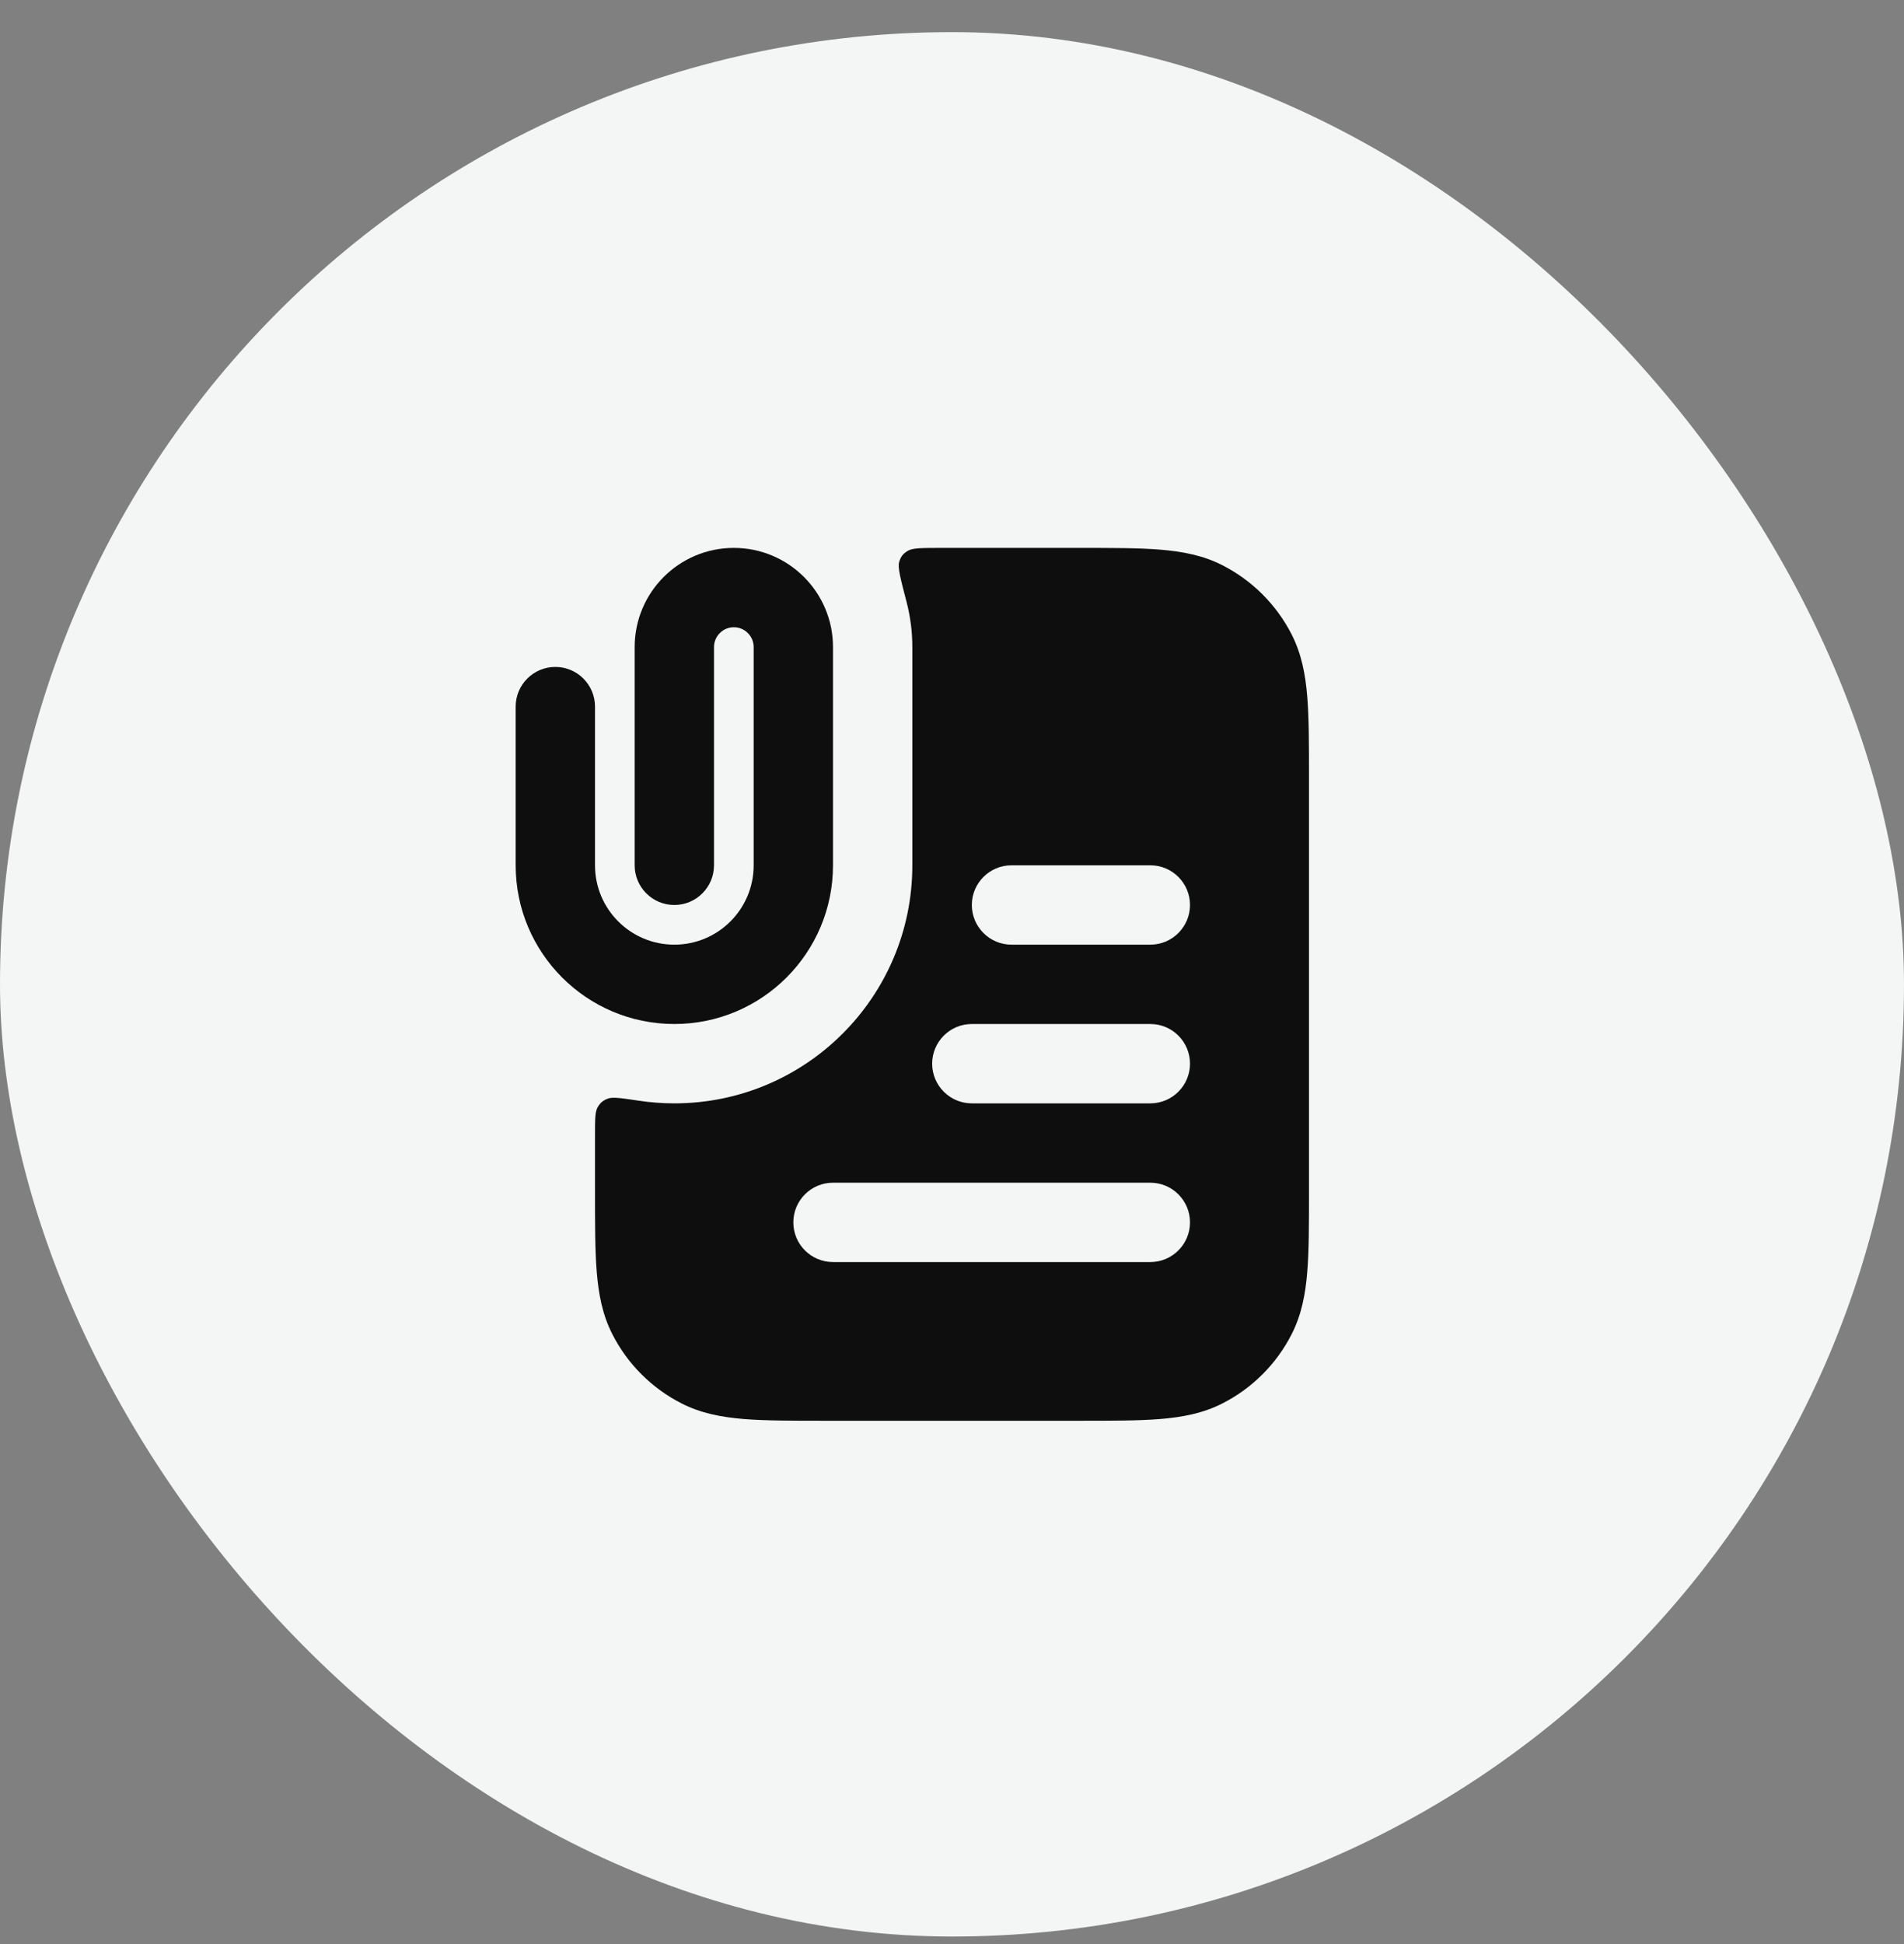
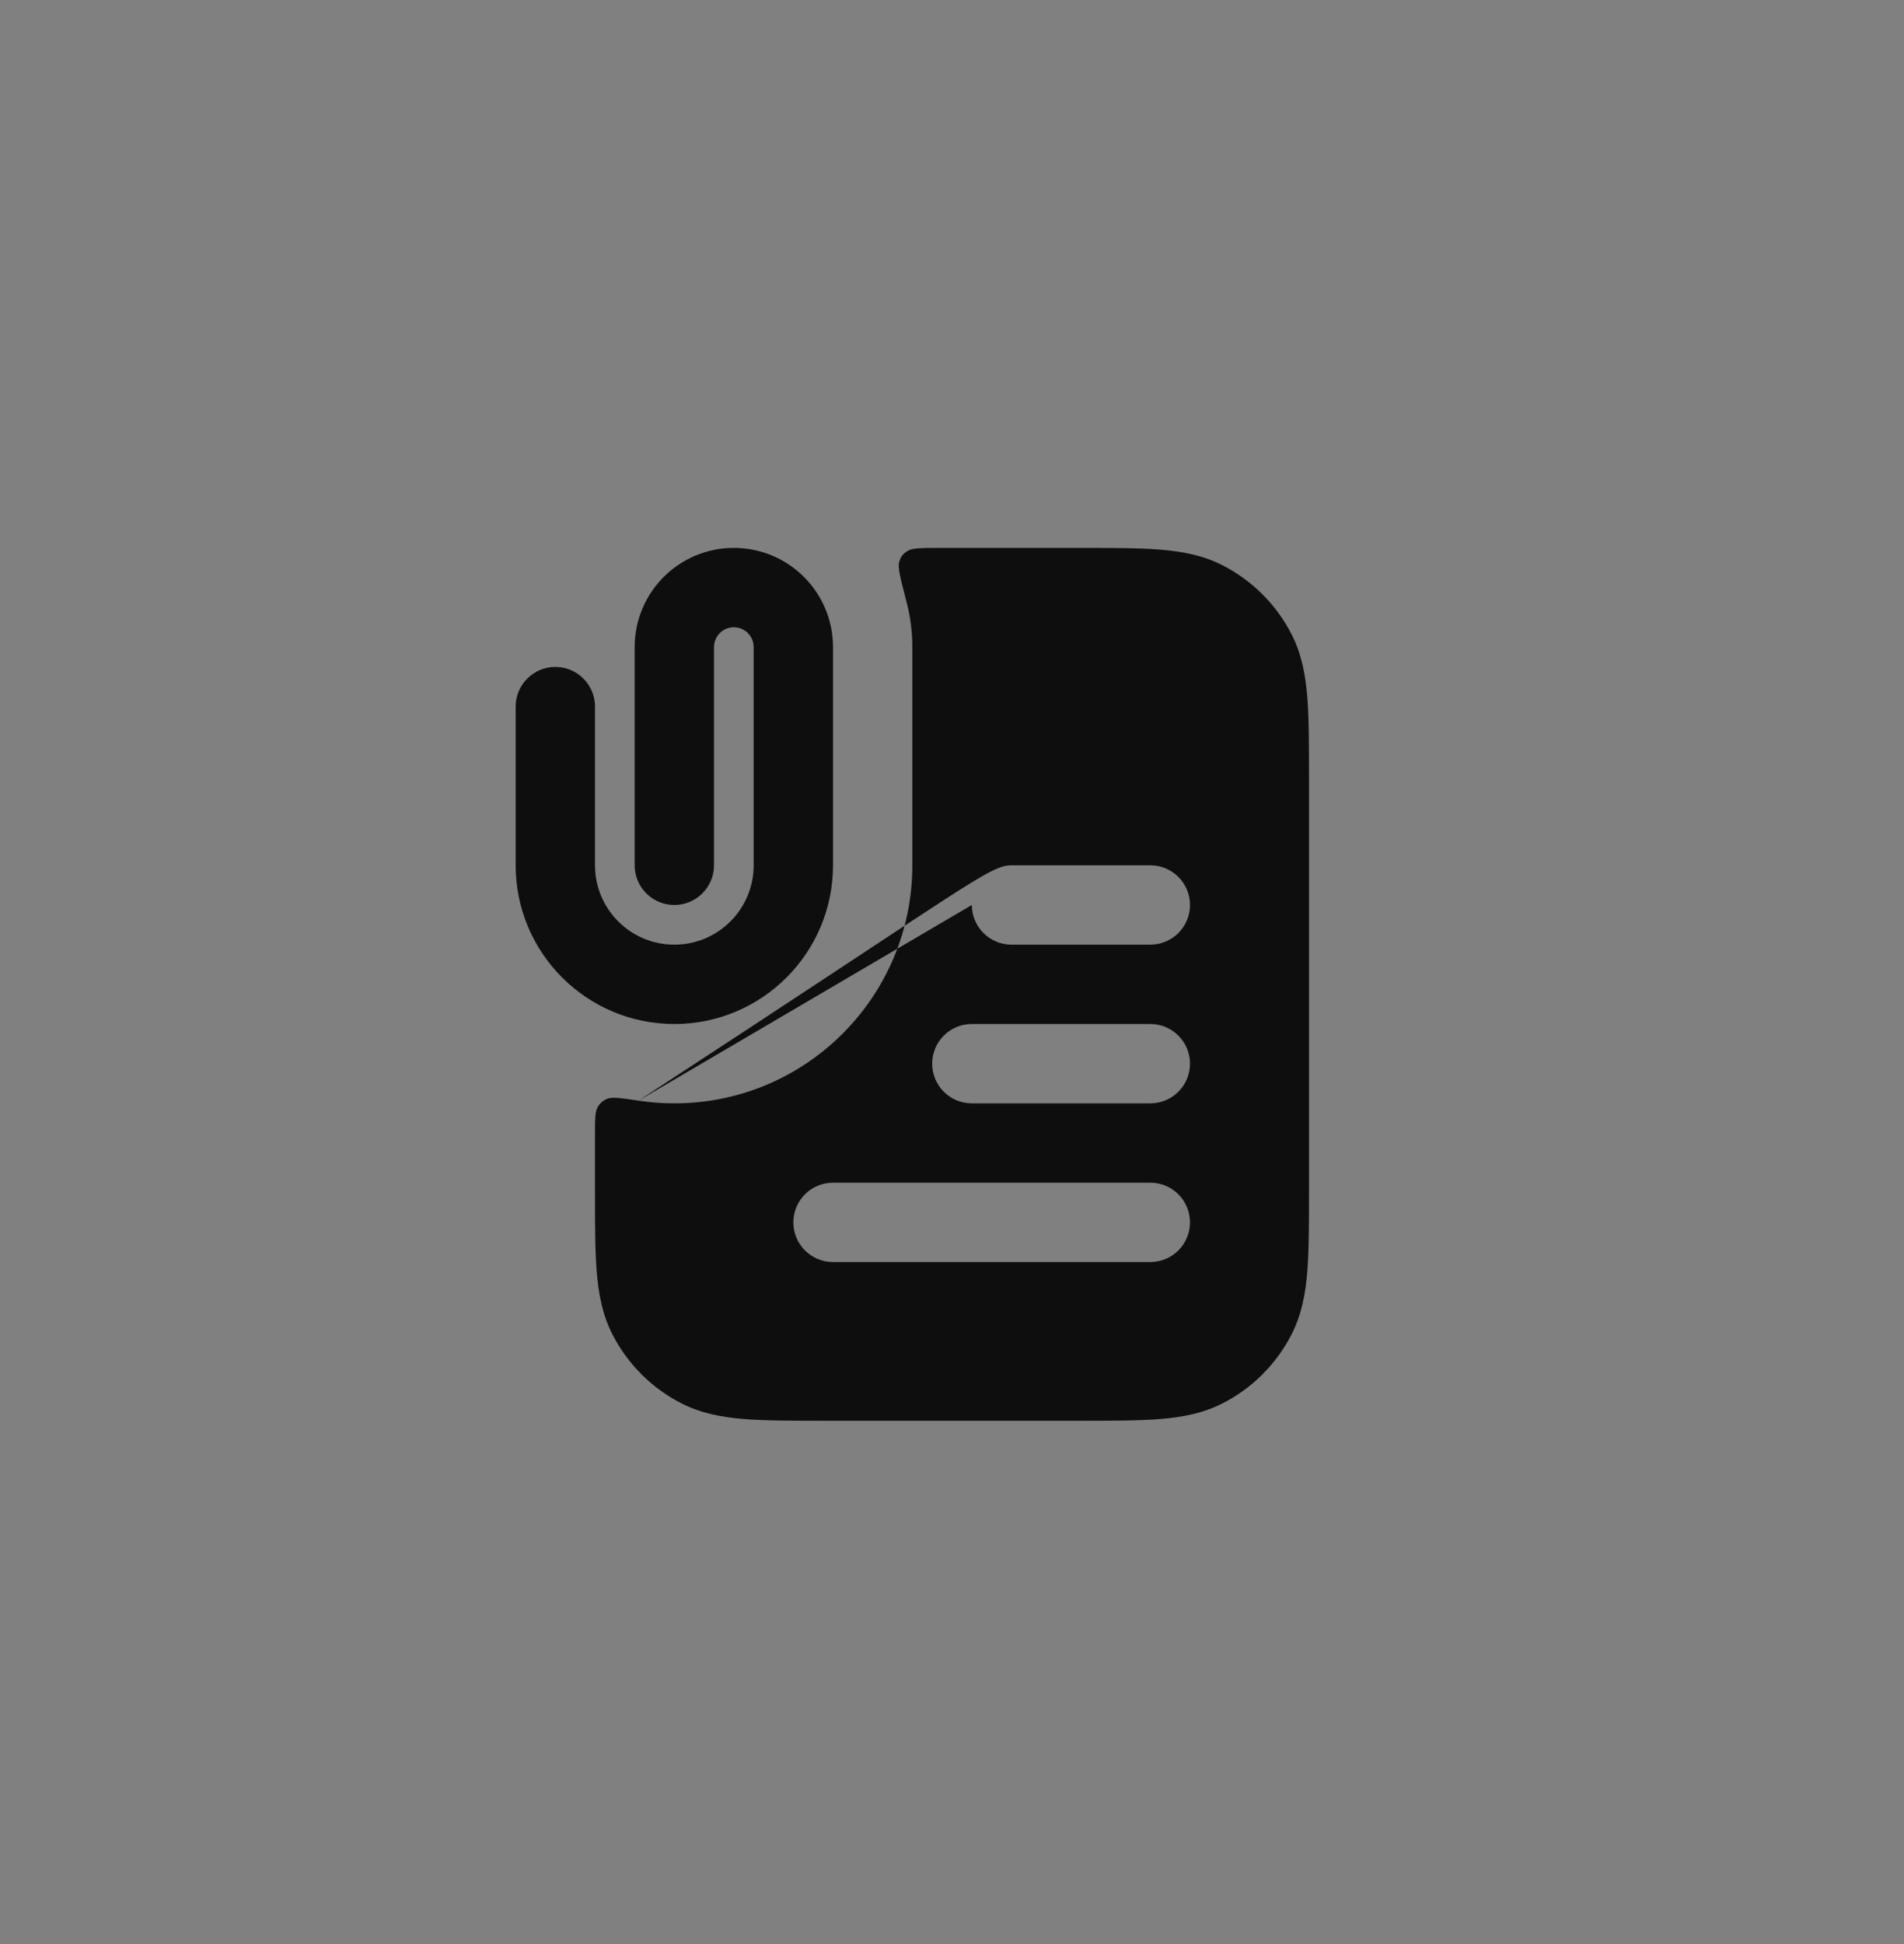
<svg xmlns="http://www.w3.org/2000/svg" width="48" height="49" viewBox="0 0 48 49" fill="none">
  <rect x="0" y="0" width="48" height="49" fill="#808080" stroke="none" />
-   <rect y="0.81" width="48" height="48" rx="24" fill="#F4F5F5" />
-   <path fill-rule="evenodd" clip-rule="evenodd" d="M16.096 27.742C16.391 27.787 16.693 27.81 17 27.81C20.314 27.81 23 25.124 23 21.81V16.31C23 15.916 22.949 15.534 22.854 15.17C22.703 14.59 22.627 14.3 22.668 14.166C22.71 14.026 22.761 13.96 22.886 13.883C23.006 13.81 23.251 13.81 23.74 13.81H27.241C28.046 13.81 28.711 13.81 29.252 13.854C29.814 13.9 30.331 13.999 30.816 14.246C31.569 14.63 32.181 15.242 32.564 15.994C32.811 16.479 32.91 16.996 32.956 17.558C33 18.099 33 18.764 33 19.569V30.051C33 30.856 33 31.521 32.956 32.062C32.91 32.624 32.811 33.141 32.564 33.626C32.181 34.379 31.569 34.991 30.816 35.374C30.331 35.621 29.814 35.72 29.252 35.766C28.711 35.81 28.046 35.81 27.241 35.81H20.759C19.954 35.81 19.289 35.81 18.748 35.766C18.186 35.72 17.669 35.621 17.184 35.374C16.431 34.991 15.819 34.379 15.436 33.626C15.189 33.141 15.09 32.624 15.044 32.062C15 31.521 15 30.856 15 30.051V28.6C15 28.217 15 28.026 15.065 27.911C15.129 27.799 15.201 27.737 15.321 27.691C15.444 27.644 15.661 27.677 16.096 27.742ZM24.5 22.81C24.5 22.258 24.948 21.81 25.5 21.81H29C29.552 21.81 30 22.258 30 22.81C30 23.362 29.552 23.81 29 23.81H25.5C24.948 23.81 24.5 23.362 24.5 22.81ZM23.5 26.81C23.5 26.258 23.948 25.81 24.5 25.81H29C29.552 25.81 30 26.258 30 26.81C30 27.362 29.552 27.81 29 27.81H24.5C23.948 27.81 23.5 27.362 23.5 26.81ZM21 29.81C20.448 29.81 20 30.258 20 30.81C20 31.362 20.448 31.81 21 31.81H29C29.552 31.81 30 31.362 30 30.81C30 30.258 29.552 29.81 29 29.81H21Z" fill="#0E0E0E" />
+   <path fill-rule="evenodd" clip-rule="evenodd" d="M16.096 27.742C16.391 27.787 16.693 27.81 17 27.81C20.314 27.81 23 25.124 23 21.81V16.31C23 15.916 22.949 15.534 22.854 15.17C22.703 14.59 22.627 14.3 22.668 14.166C22.71 14.026 22.761 13.96 22.886 13.883C23.006 13.81 23.251 13.81 23.74 13.81H27.241C28.046 13.81 28.711 13.81 29.252 13.854C29.814 13.9 30.331 13.999 30.816 14.246C31.569 14.63 32.181 15.242 32.564 15.994C32.811 16.479 32.91 16.996 32.956 17.558C33 18.099 33 18.764 33 19.569V30.051C33 30.856 33 31.521 32.956 32.062C32.91 32.624 32.811 33.141 32.564 33.626C32.181 34.379 31.569 34.991 30.816 35.374C30.331 35.621 29.814 35.72 29.252 35.766C28.711 35.81 28.046 35.81 27.241 35.81H20.759C19.954 35.81 19.289 35.81 18.748 35.766C18.186 35.72 17.669 35.621 17.184 35.374C16.431 34.991 15.819 34.379 15.436 33.626C15.189 33.141 15.09 32.624 15.044 32.062C15 31.521 15 30.856 15 30.051V28.6C15 28.217 15 28.026 15.065 27.911C15.129 27.799 15.201 27.737 15.321 27.691C15.444 27.644 15.661 27.677 16.096 27.742ZC24.5 22.258 24.948 21.81 25.5 21.81H29C29.552 21.81 30 22.258 30 22.81C30 23.362 29.552 23.81 29 23.81H25.5C24.948 23.81 24.5 23.362 24.5 22.81ZM23.5 26.81C23.5 26.258 23.948 25.81 24.5 25.81H29C29.552 25.81 30 26.258 30 26.81C30 27.362 29.552 27.81 29 27.81H24.5C23.948 27.81 23.5 27.362 23.5 26.81ZM21 29.81C20.448 29.81 20 30.258 20 30.81C20 31.362 20.448 31.81 21 31.81H29C29.552 31.81 30 31.362 30 30.81C30 30.258 29.552 29.81 29 29.81H21Z" fill="#0E0E0E" />
  <path d="M18 16.31C18 16.034 18.224 15.81 18.5 15.81C18.776 15.81 19 16.034 19 16.31V21.81C19 22.915 18.105 23.81 17 23.81C15.895 23.81 15 22.915 15 21.81V17.81C15 17.258 14.552 16.81 14 16.81C13.448 16.81 13 17.258 13 17.81V21.81C13 24.019 14.791 25.81 17 25.81C19.209 25.81 21 24.019 21 21.81V16.31C21 14.929 19.881 13.81 18.5 13.81C17.119 13.81 16 14.929 16 16.31V21.81C16 22.362 16.448 22.81 17 22.81C17.552 22.81 18 22.362 18 21.81V16.31Z" fill="#0E0E0E" />
</svg>